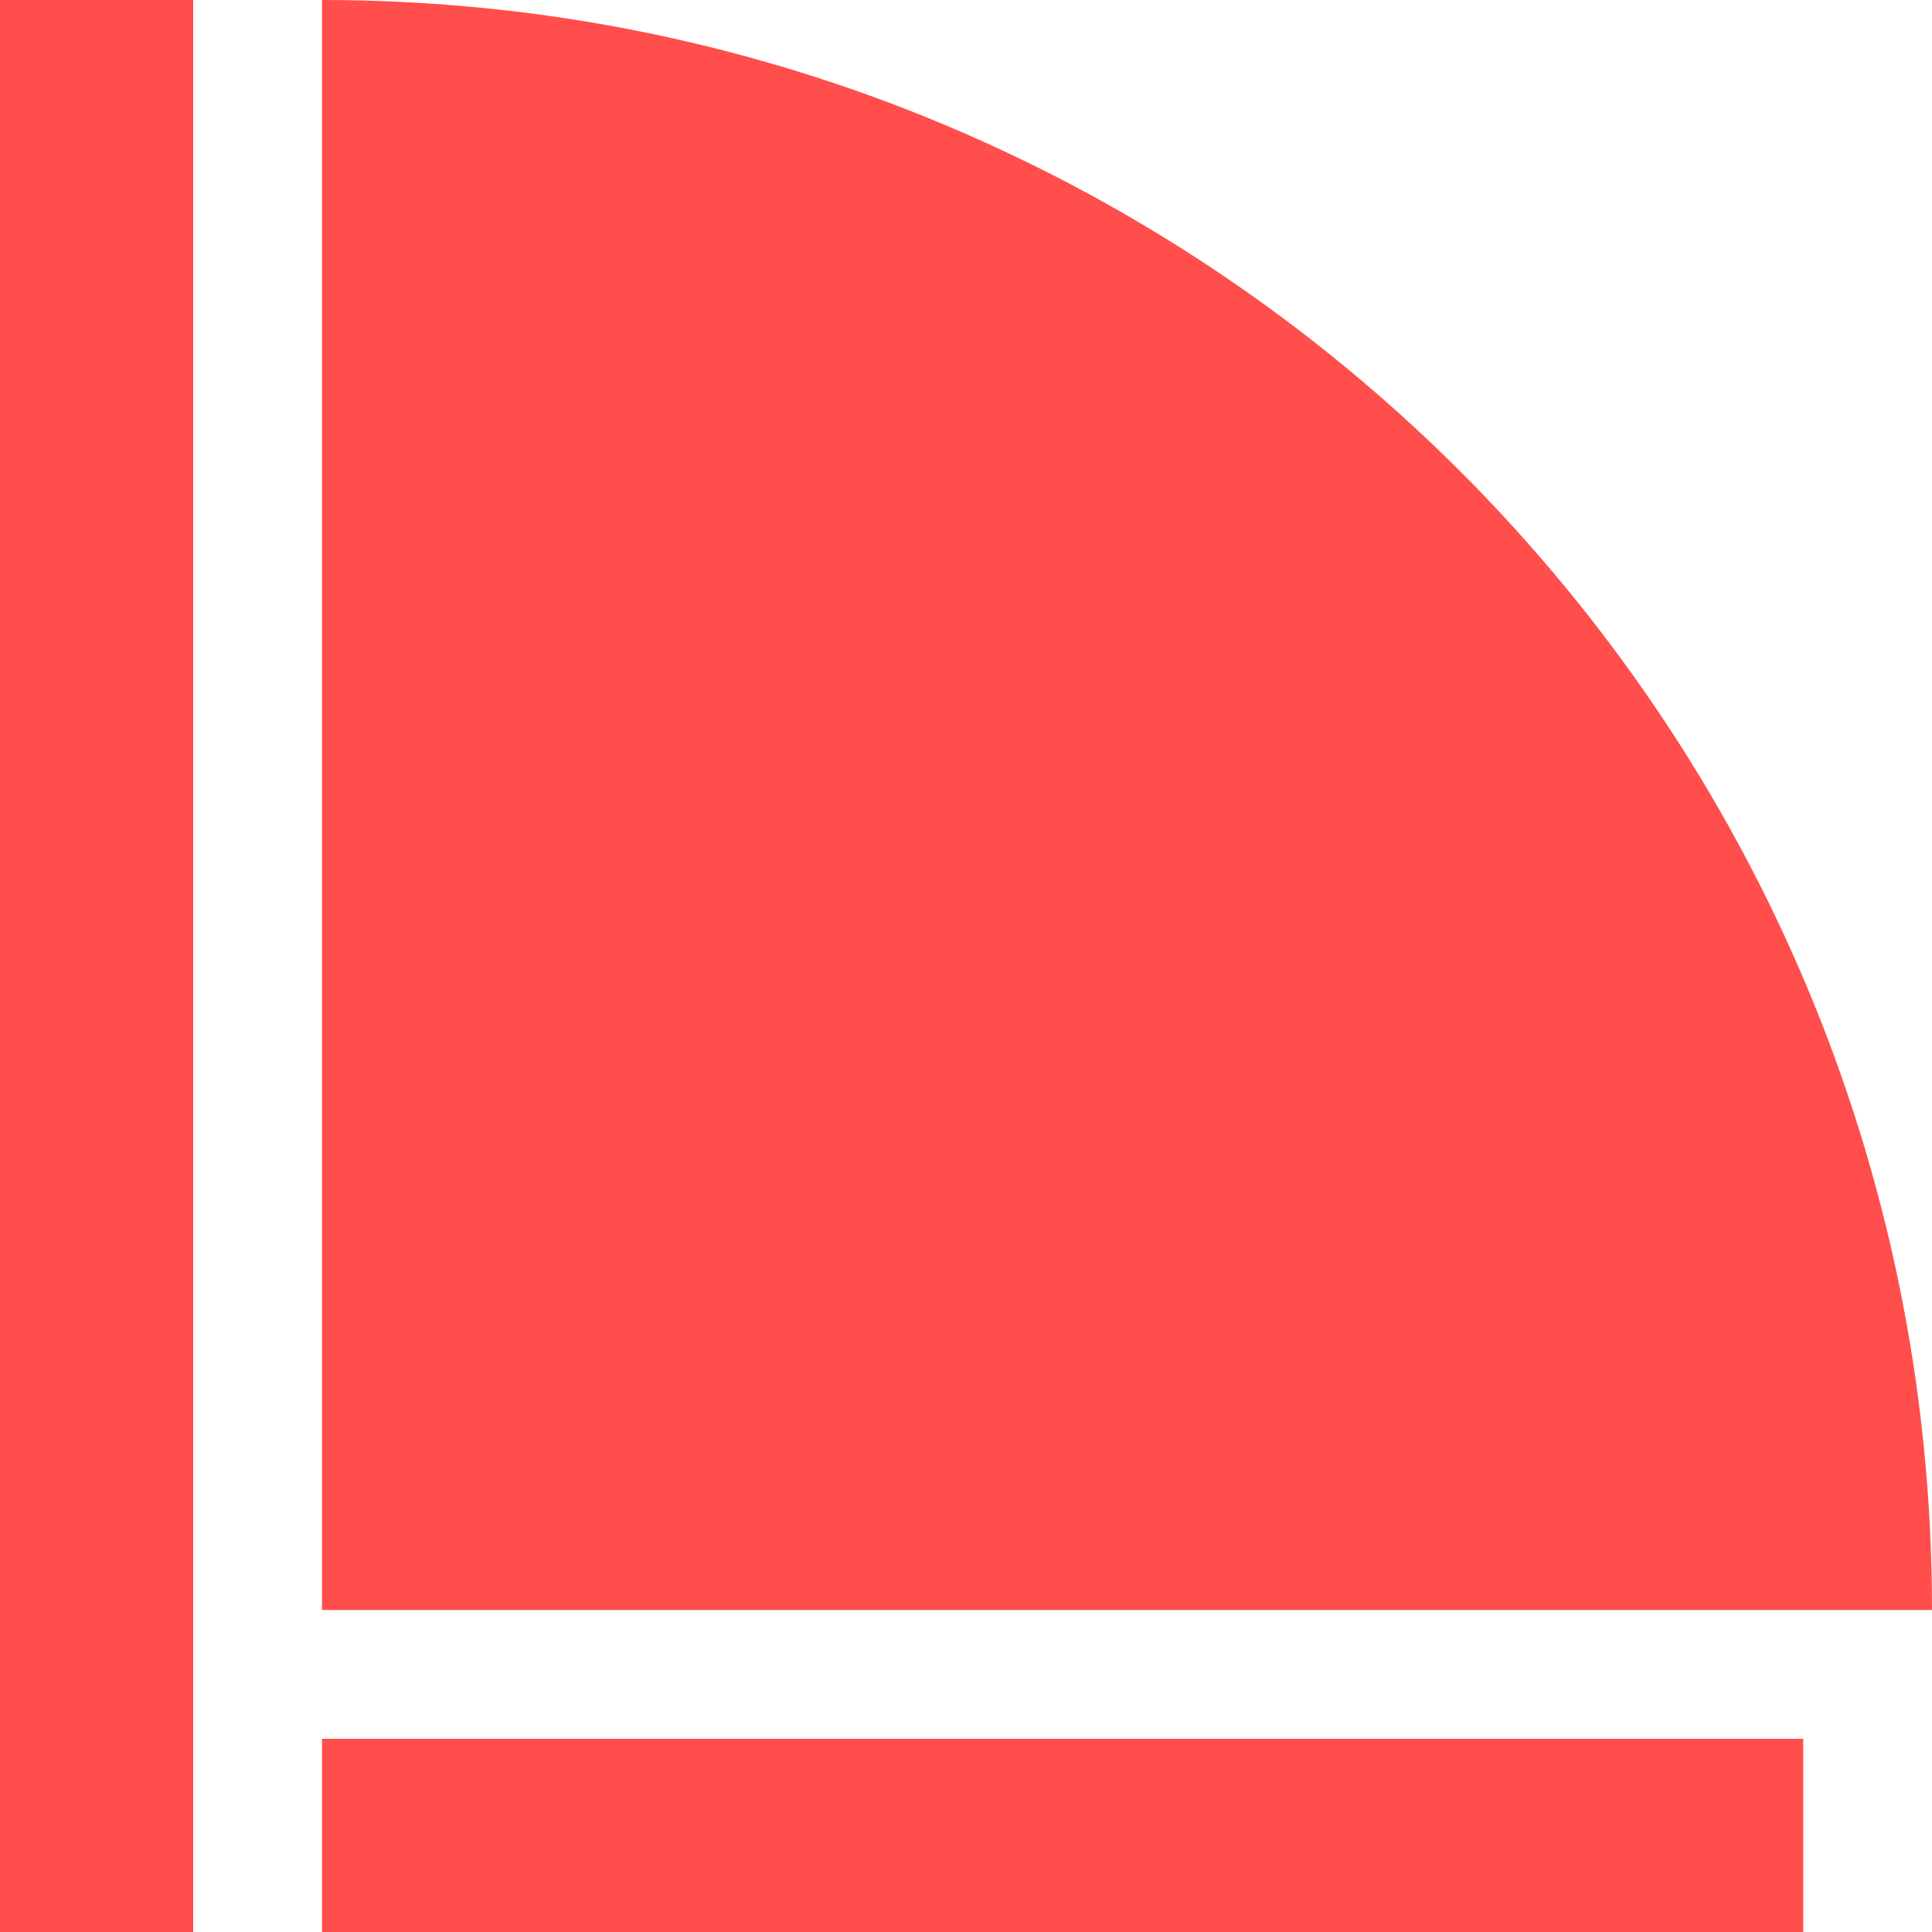
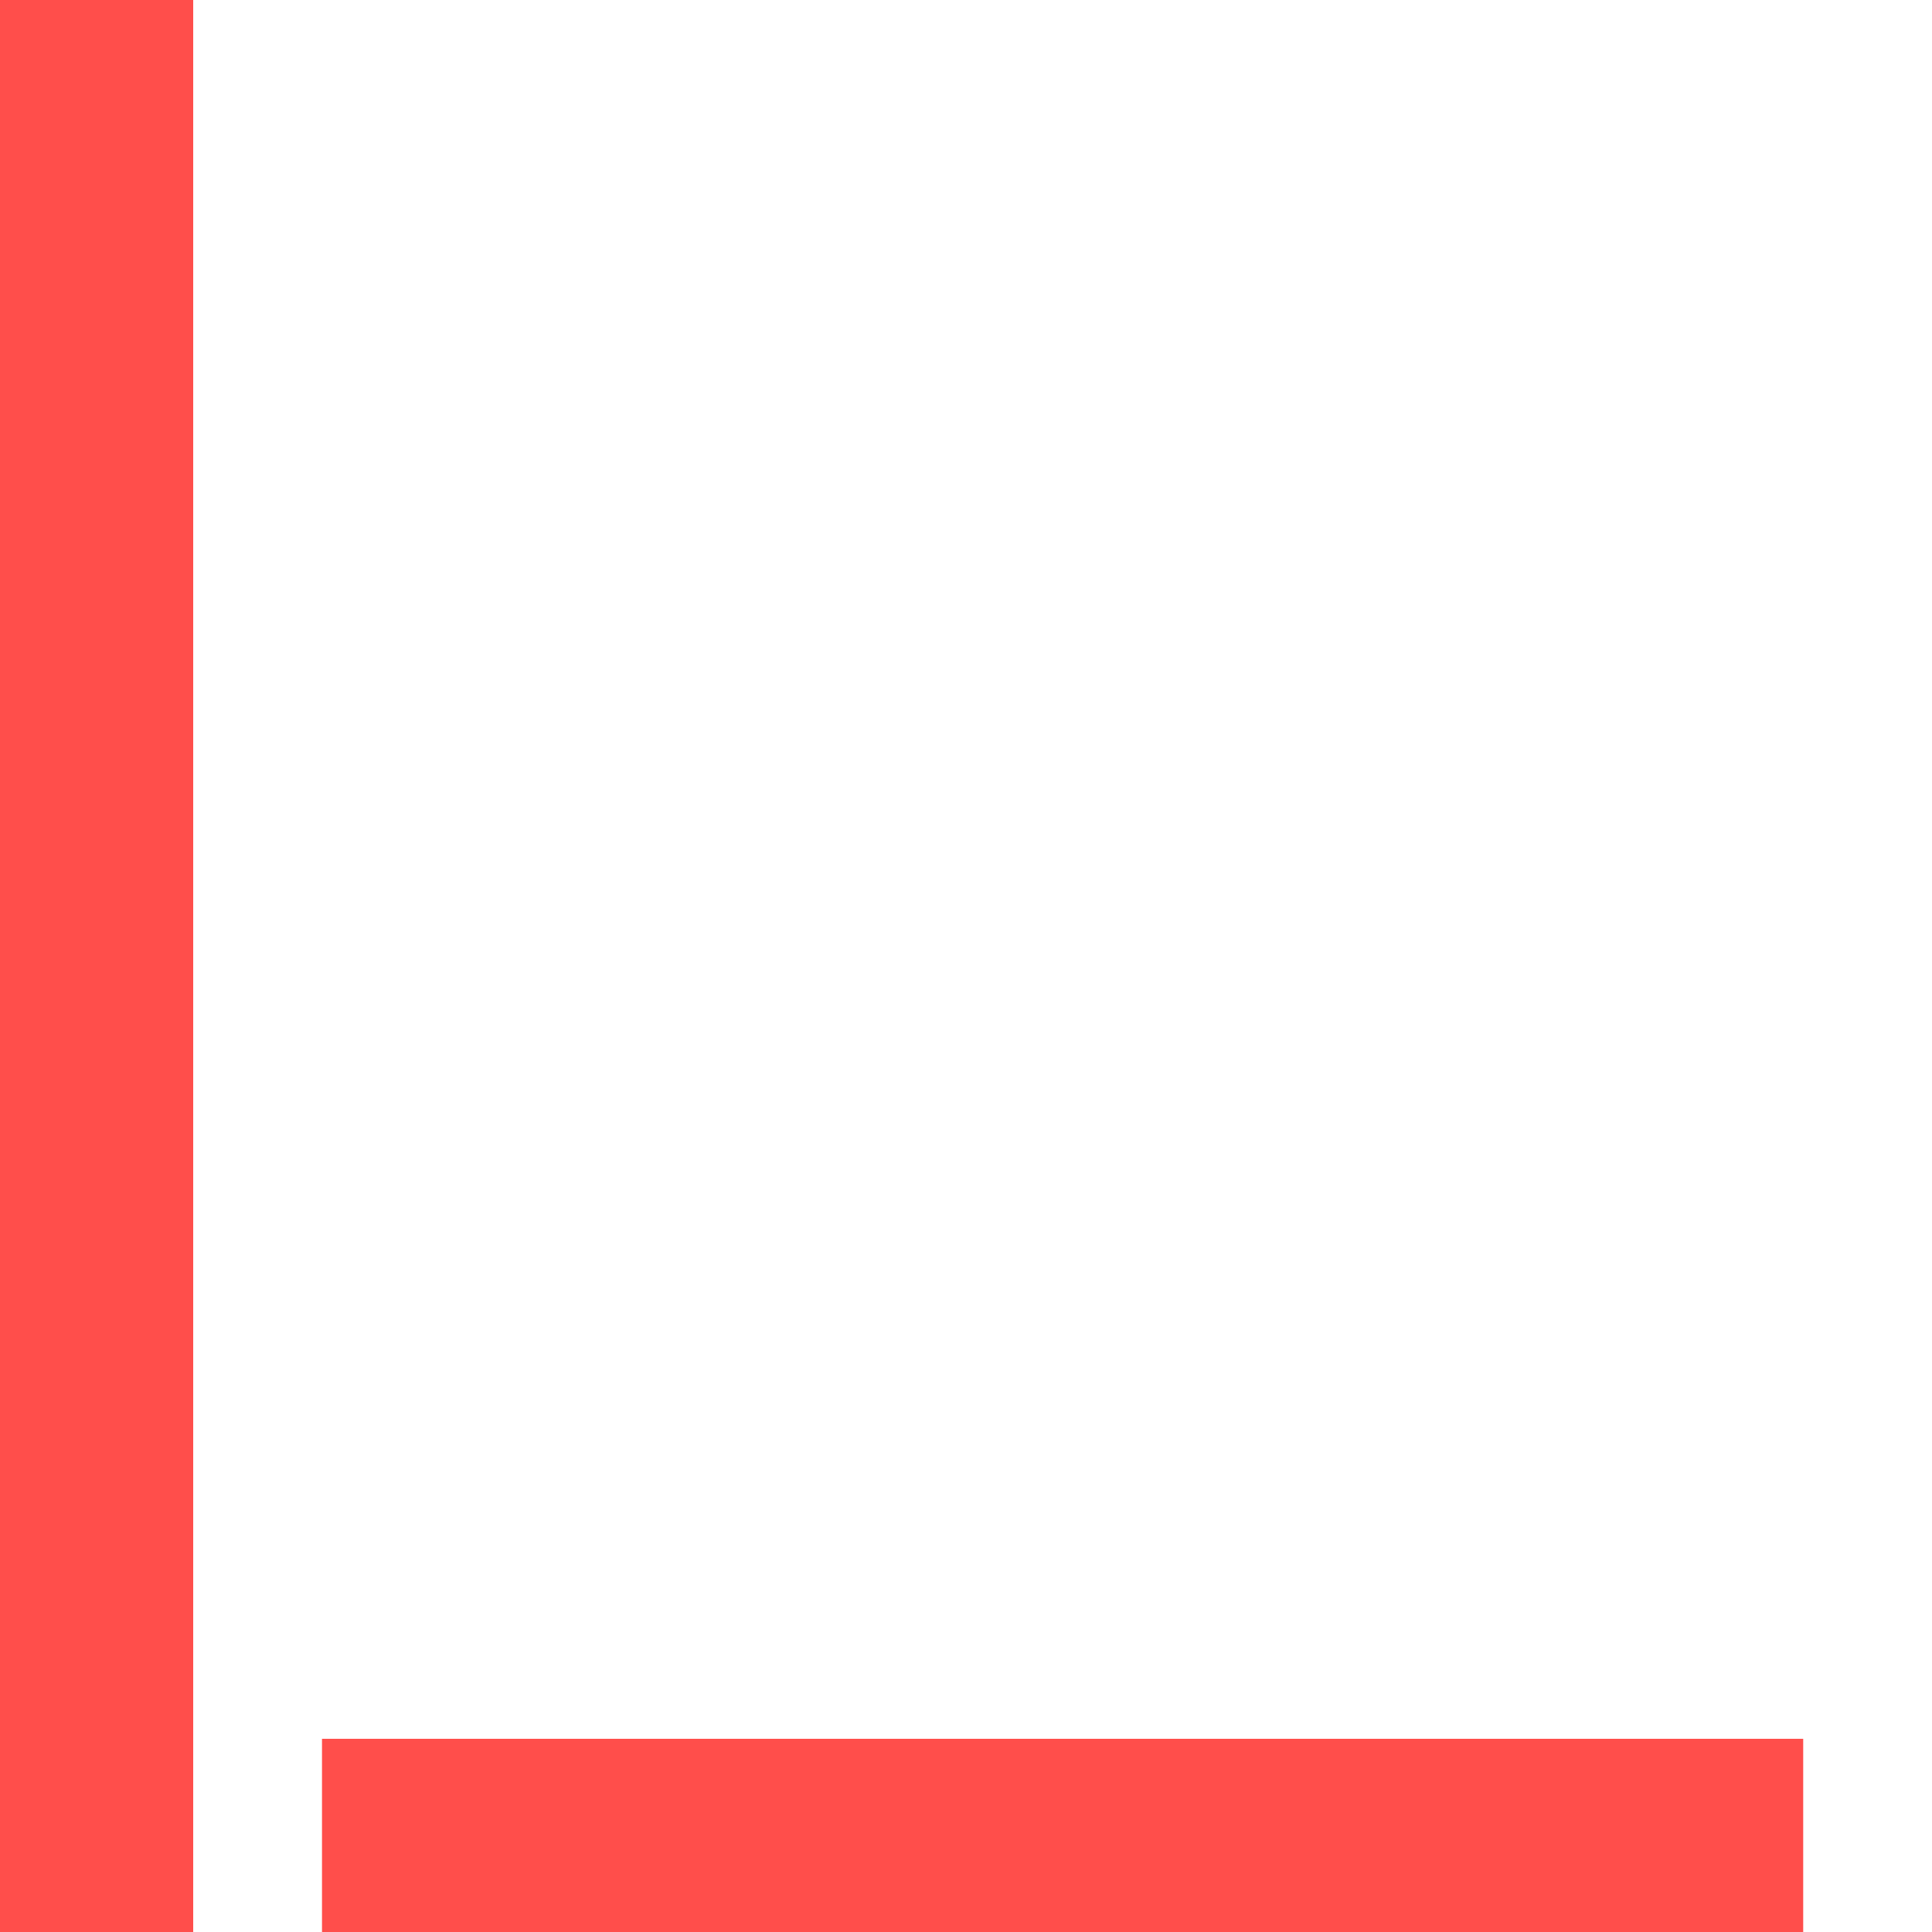
<svg xmlns="http://www.w3.org/2000/svg" width="256" height="256" viewBox="0 0 256 256" fill="none">
-   <path d="M42.667 0C160.488 0 256 95.513 256 213.333L42.667 213.333L42.667 0Z" fill="#FF4E4B" />
  <rect x="238.933" y="256" width="196.267" height="25.6" transform="rotate(-180 238.933 256)" fill="#FF4E4B" />
  <rect y="256" width="256" height="25.6" transform="rotate(-90 0 256)" fill="#FF4E4B" />
</svg>